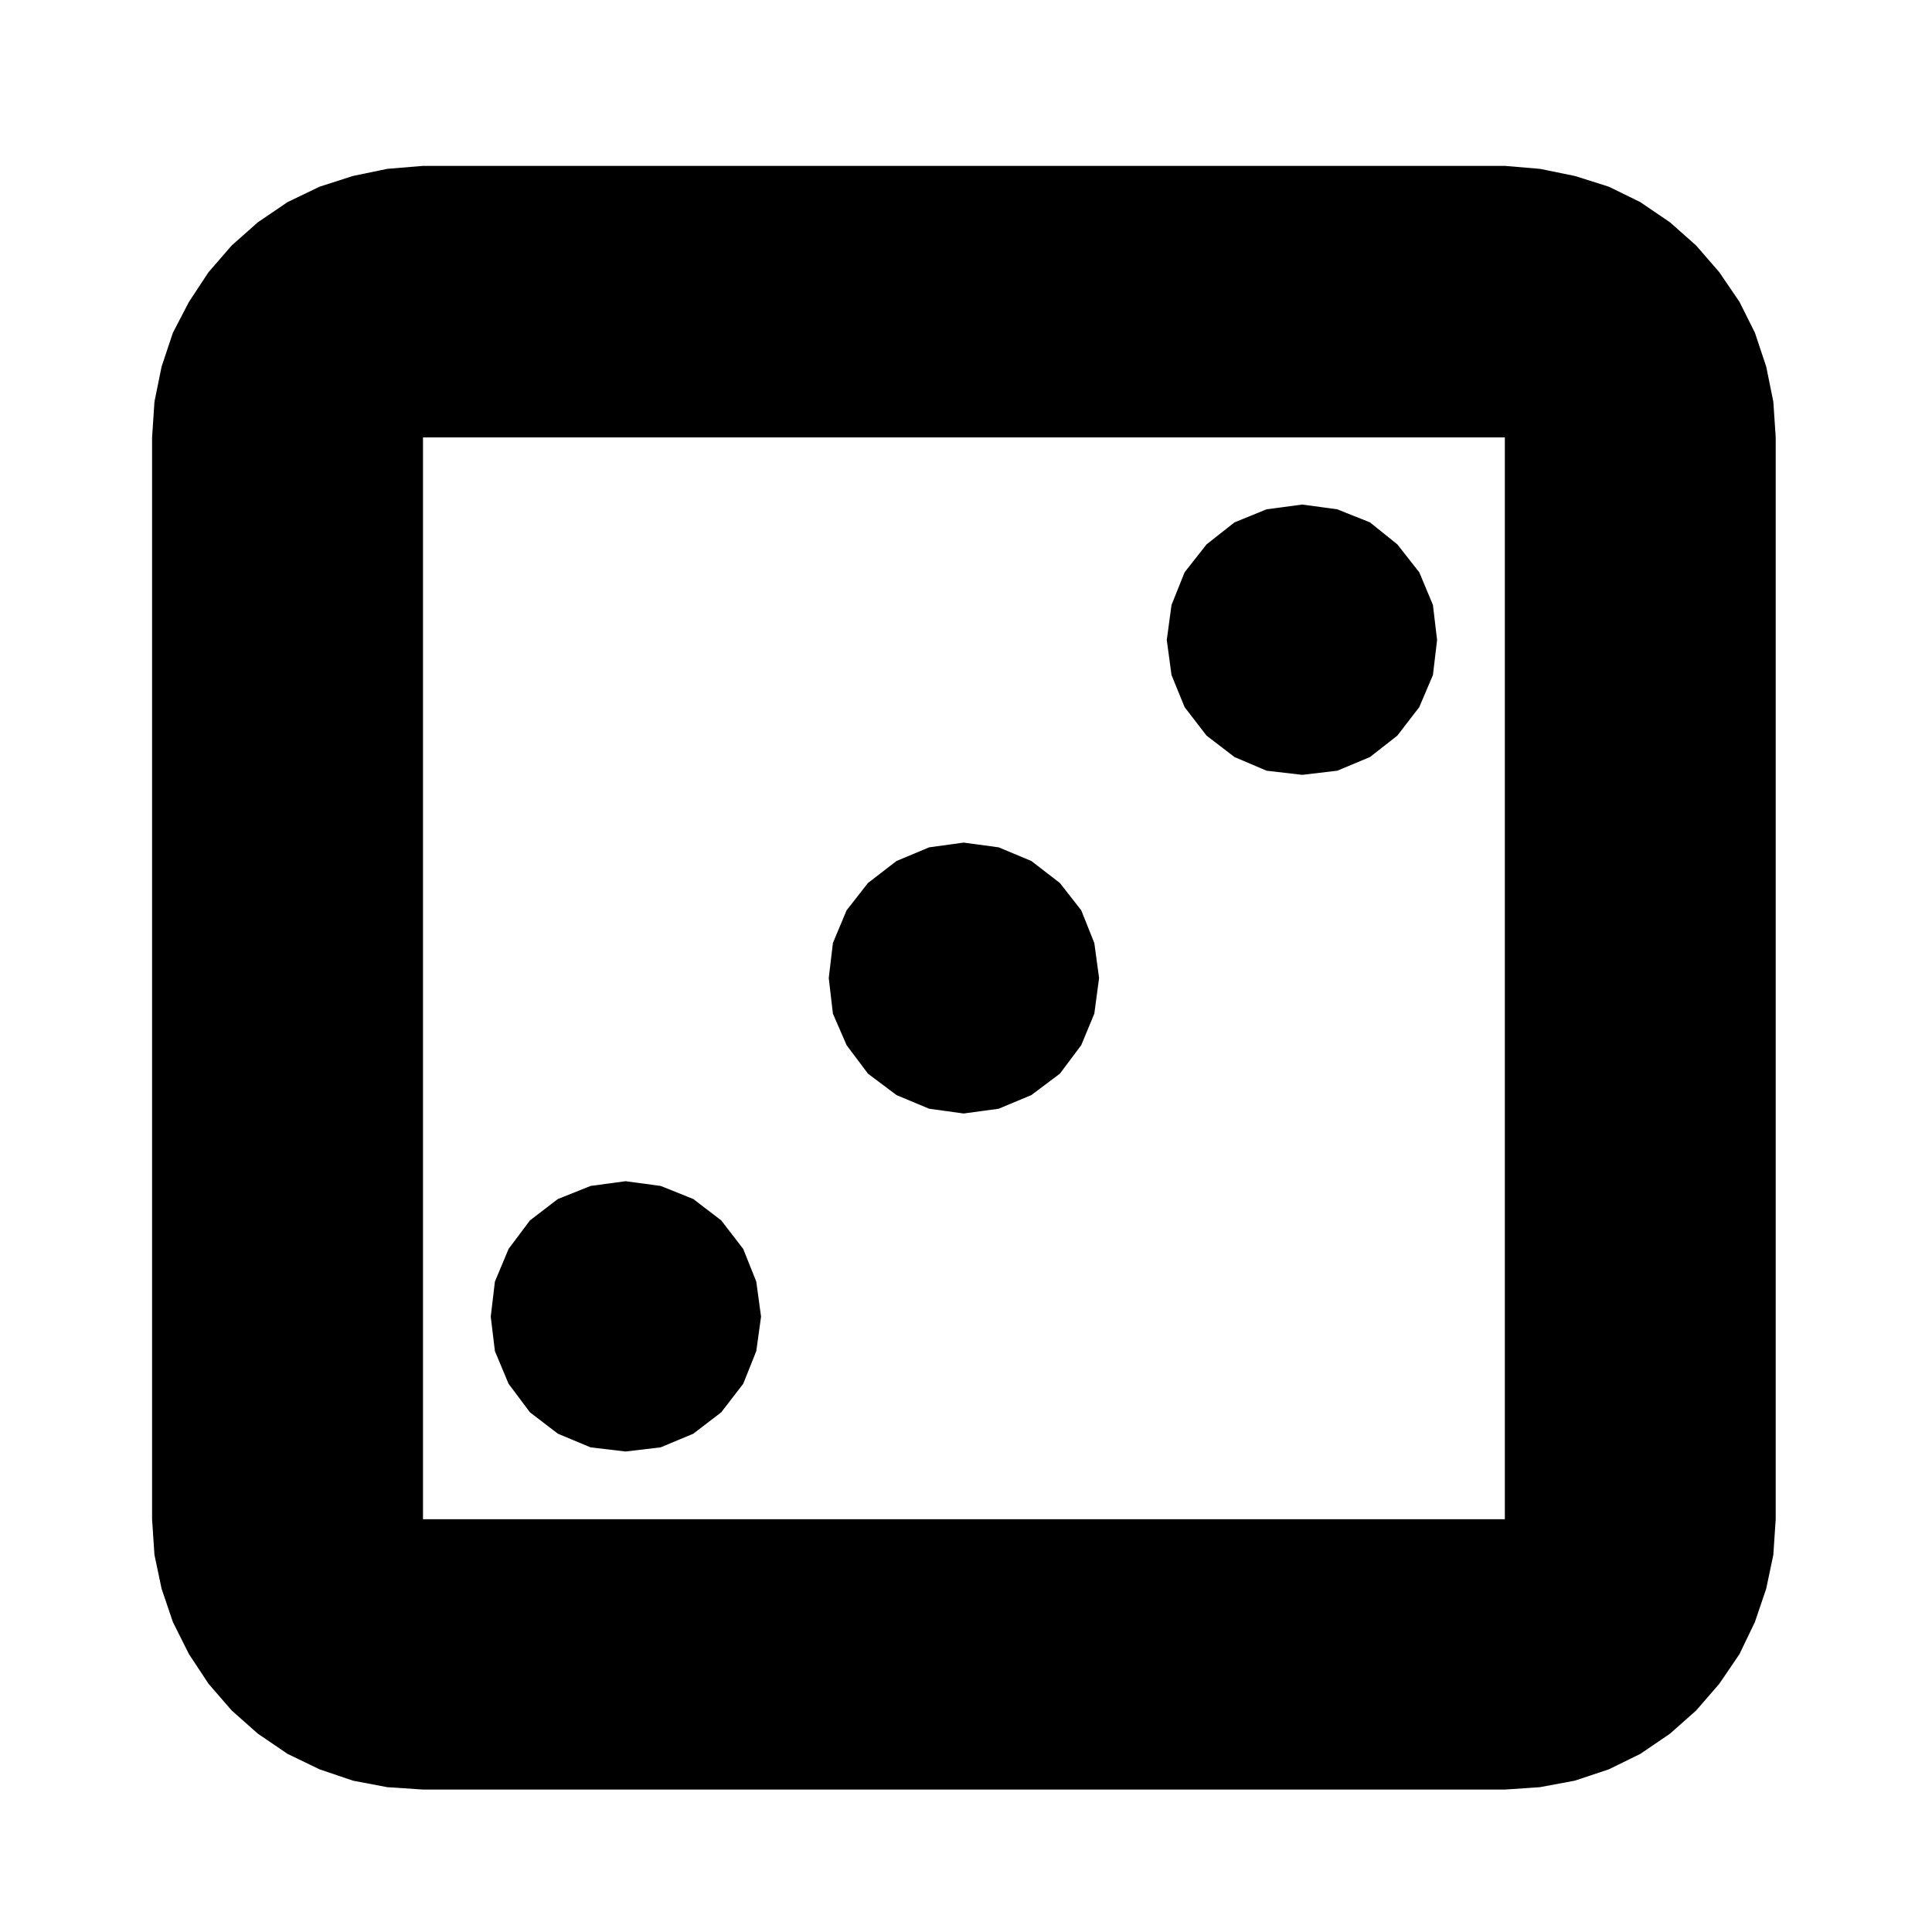
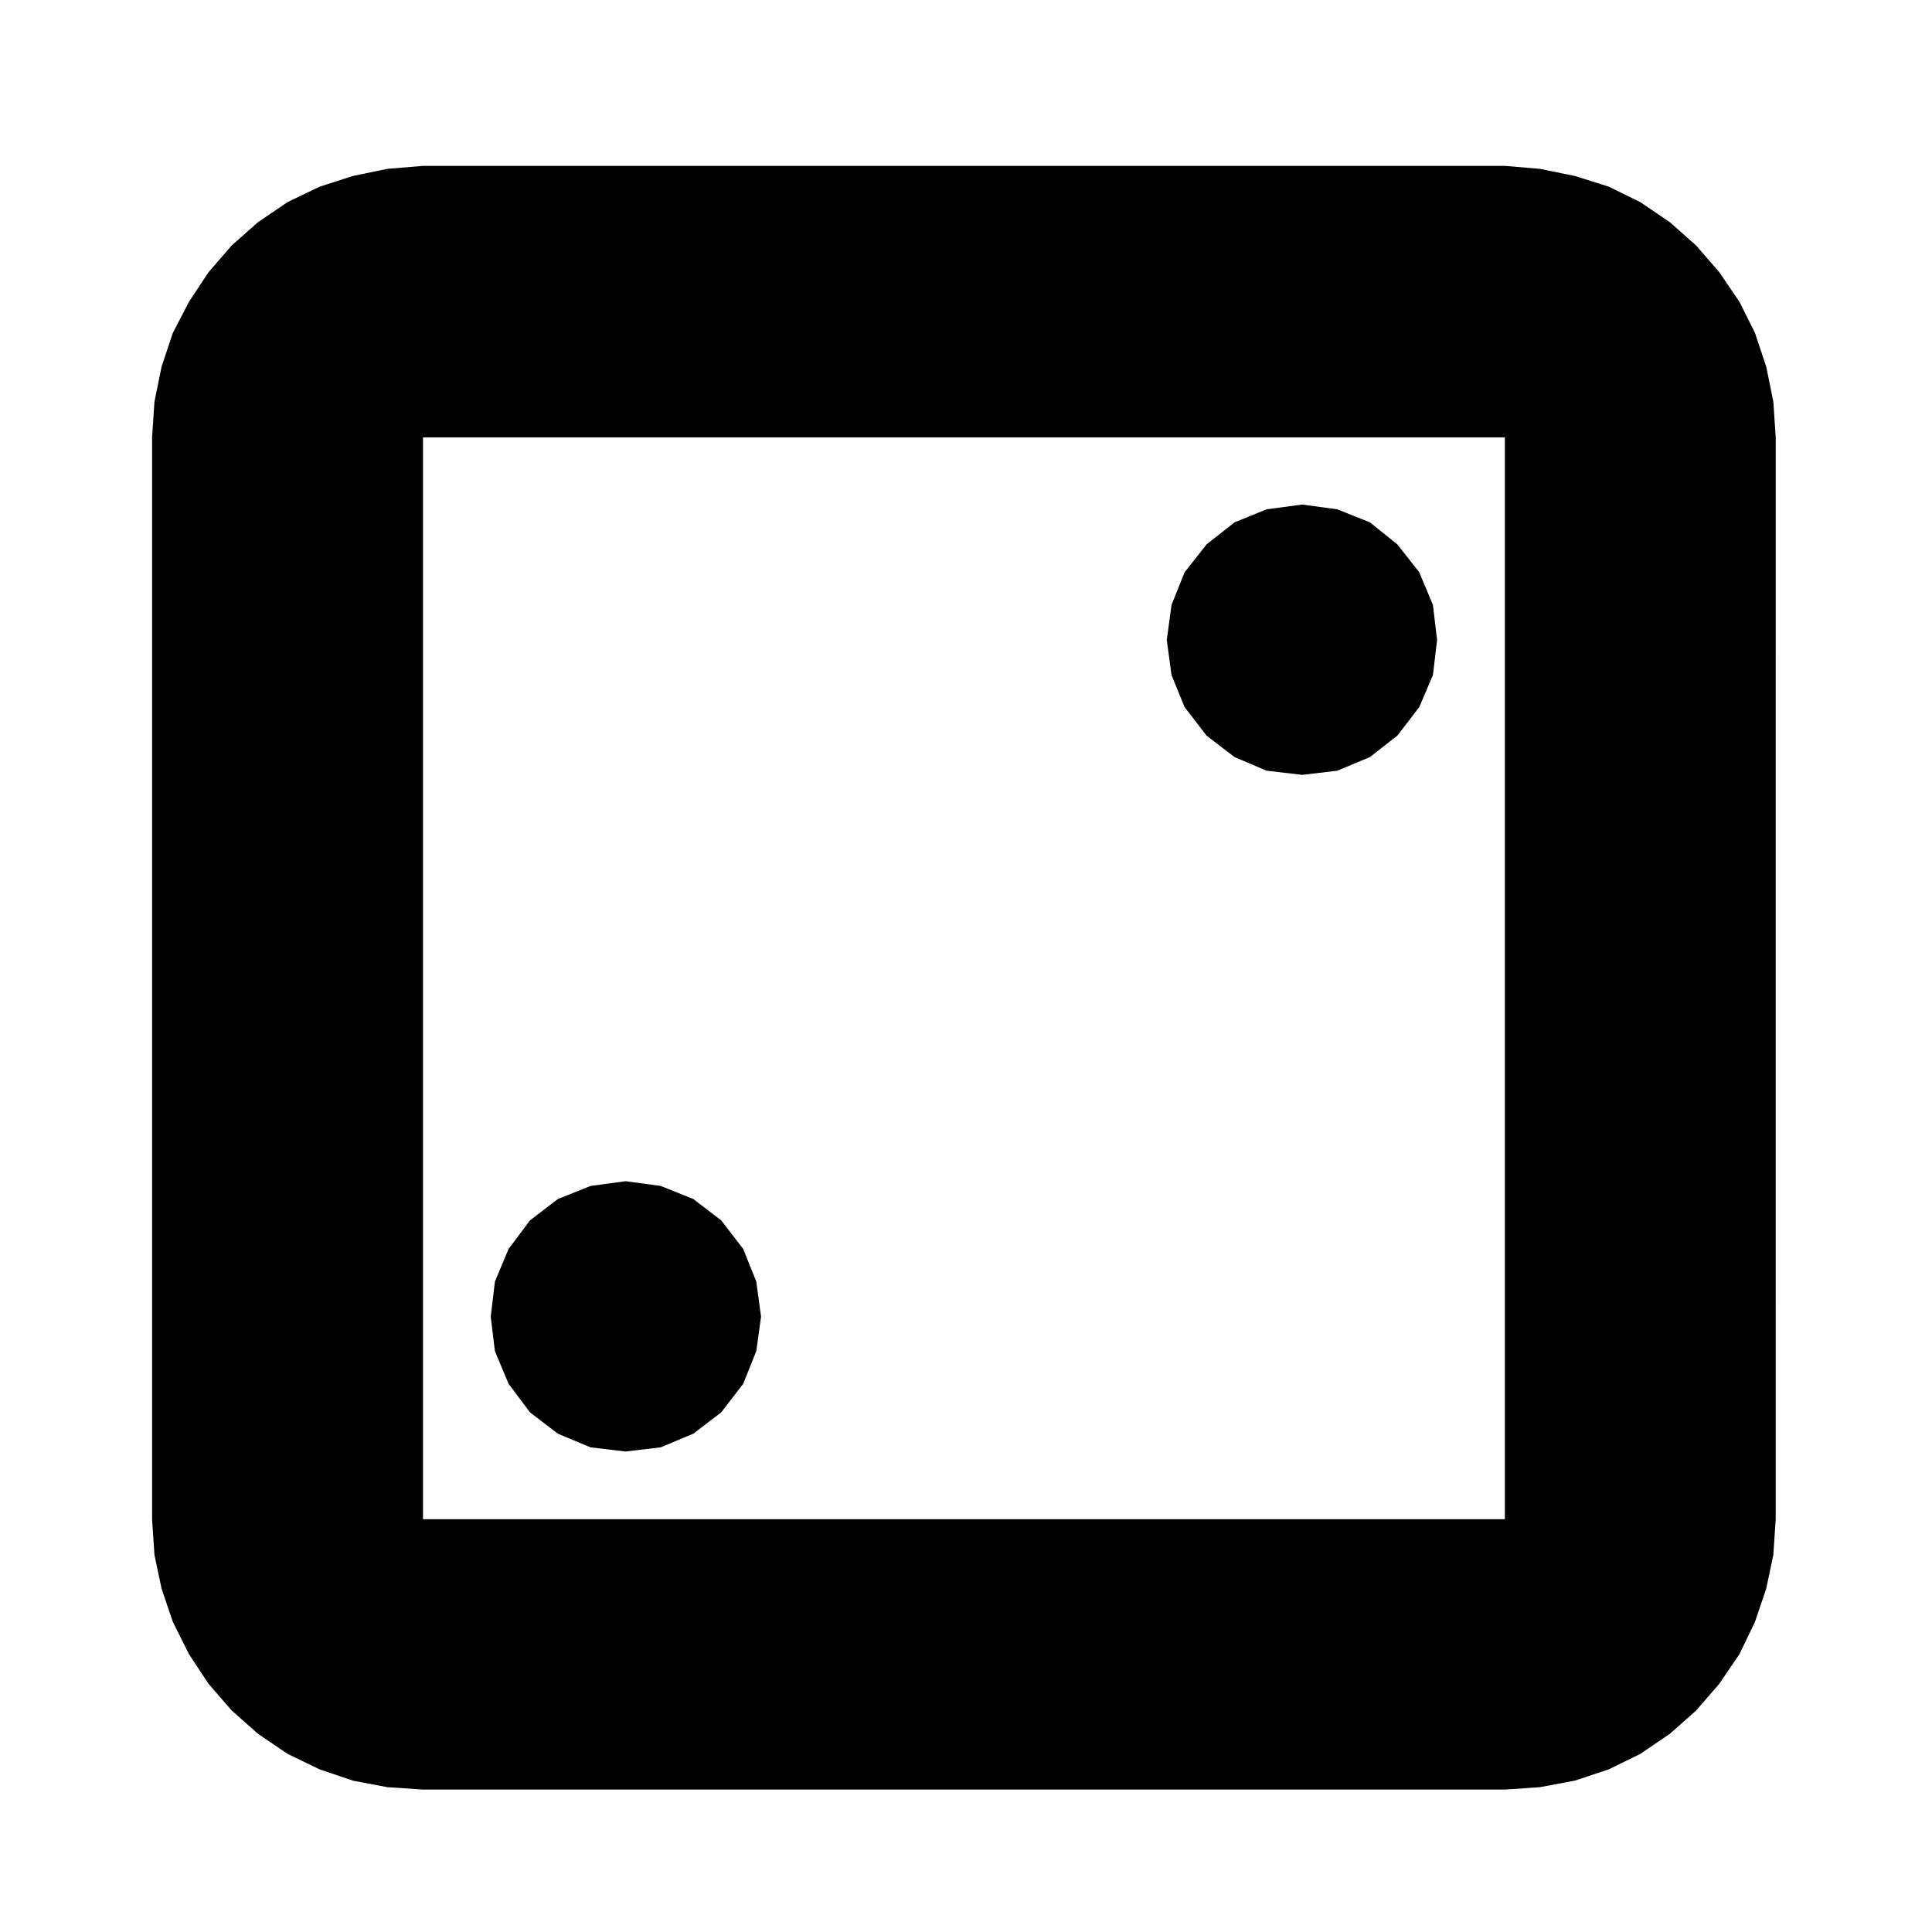
<svg xmlns="http://www.w3.org/2000/svg" fill="#000000" width="800px" height="800px" version="1.1" viewBox="144 144 512 512">
  <g>
    <path d="m340.96 474.98-5.824-7.559-7.402-5.668-8.652-3.465-9.293-1.258-9.289 1.258-8.66 3.465-7.402 5.668-5.66 7.559-3.625 8.66-1.102 9.285 1.102 9.133 3.625 8.664 5.66 7.555 7.402 5.668 8.66 3.617 9.289 1.105 9.293-1.105 8.652-3.617 7.402-5.668 5.824-7.555 3.465-8.664 1.262-9.133-1.262-9.285z" />
-     <path d="m430.54 385.24-5.664-7.242-7.555-5.824-8.66-3.621-9.293-1.258-9.133 1.258-8.656 3.621-7.555 5.824-5.668 7.242-3.625 8.66-1.102 9.289 1.102 9.445 3.625 8.344 5.668 7.559 7.555 5.668 8.656 3.621 9.133 1.262 9.293-1.262 8.66-3.621 7.555-5.668 5.664-7.559 3.465-8.344 1.262-9.445-1.262-9.289z" />
    <path d="m520.12 295.66-5.82-7.402-7.246-5.824-8.66-3.461-9.285-1.262-9.453 1.262-8.5 3.461-7.398 5.824-5.824 7.402-3.469 8.66-1.258 9.289 1.258 9.285 3.469 8.504 5.824 7.559 7.398 5.668 8.5 3.621 9.453 1.098 9.285-1.098 8.66-3.621 7.246-5.668 5.82-7.559 3.621-8.504 1.102-9.285-1.102-9.289z" />
    <path d="m612.07 241.18-2.992-8.98-4.09-8.188-5.352-7.871-6.141-7.082-6.926-6.141-7.875-5.356-8.344-4.09-8.973-2.832-9.289-1.895-9.289-0.785h-286.7l-9.453 0.785-9.129 1.891-8.816 2.836-8.504 4.09-7.871 5.352-6.926 6.141-6.141 7.082-5.195 7.879-4.254 8.188-2.992 8.973-1.887 9.289-0.629 9.445v286.7l0.629 9.445 1.891 8.973 2.992 8.816 4.254 8.504 5.195 7.871 6.141 7.082 6.926 6.141 7.871 5.352 8.5 4.102 8.816 2.992 9.129 1.734 9.445 0.629h286.7l9.289-0.629 9.289-1.734 8.973-2.992 8.344-4.09 7.871-5.352 6.926-6.141 6.141-7.082 5.352-7.871 4.09-8.504 2.992-8.816 1.891-8.973 0.629-9.445 0.004-286.71-0.629-9.445zm-355.97 305.43v-286.7h286.7v286.7h-286.7z" />
  </g>
</svg>